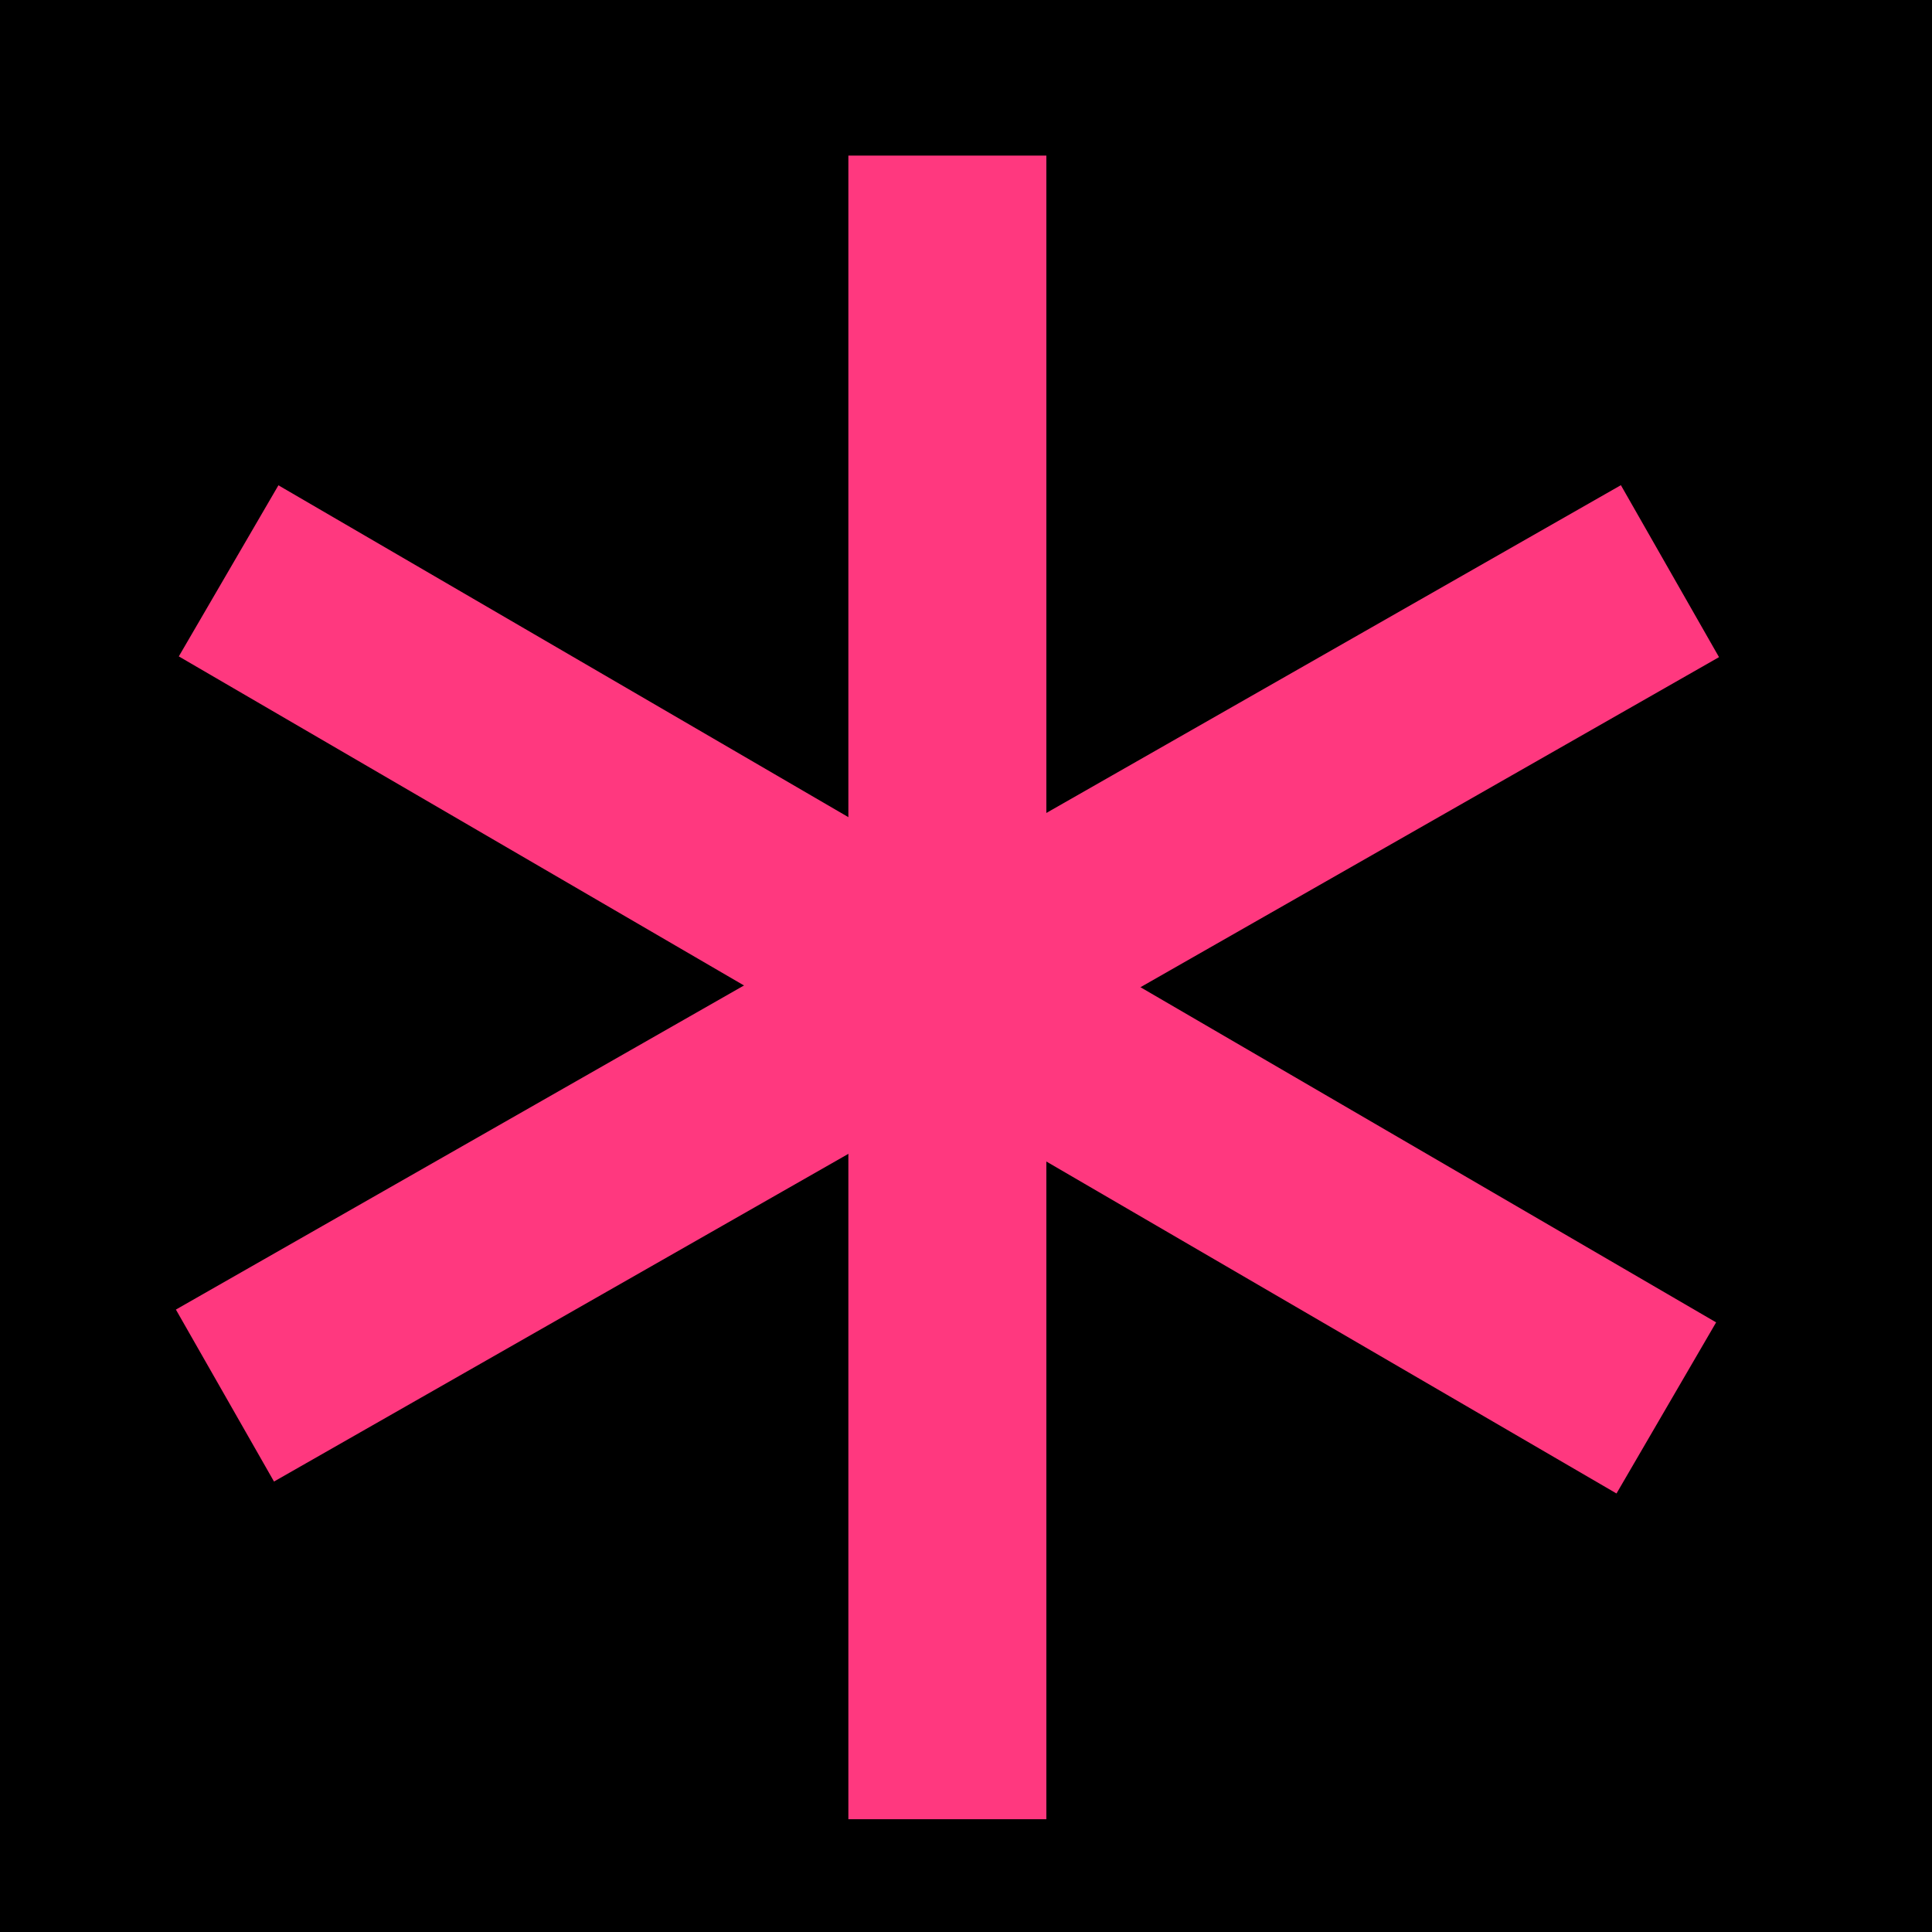
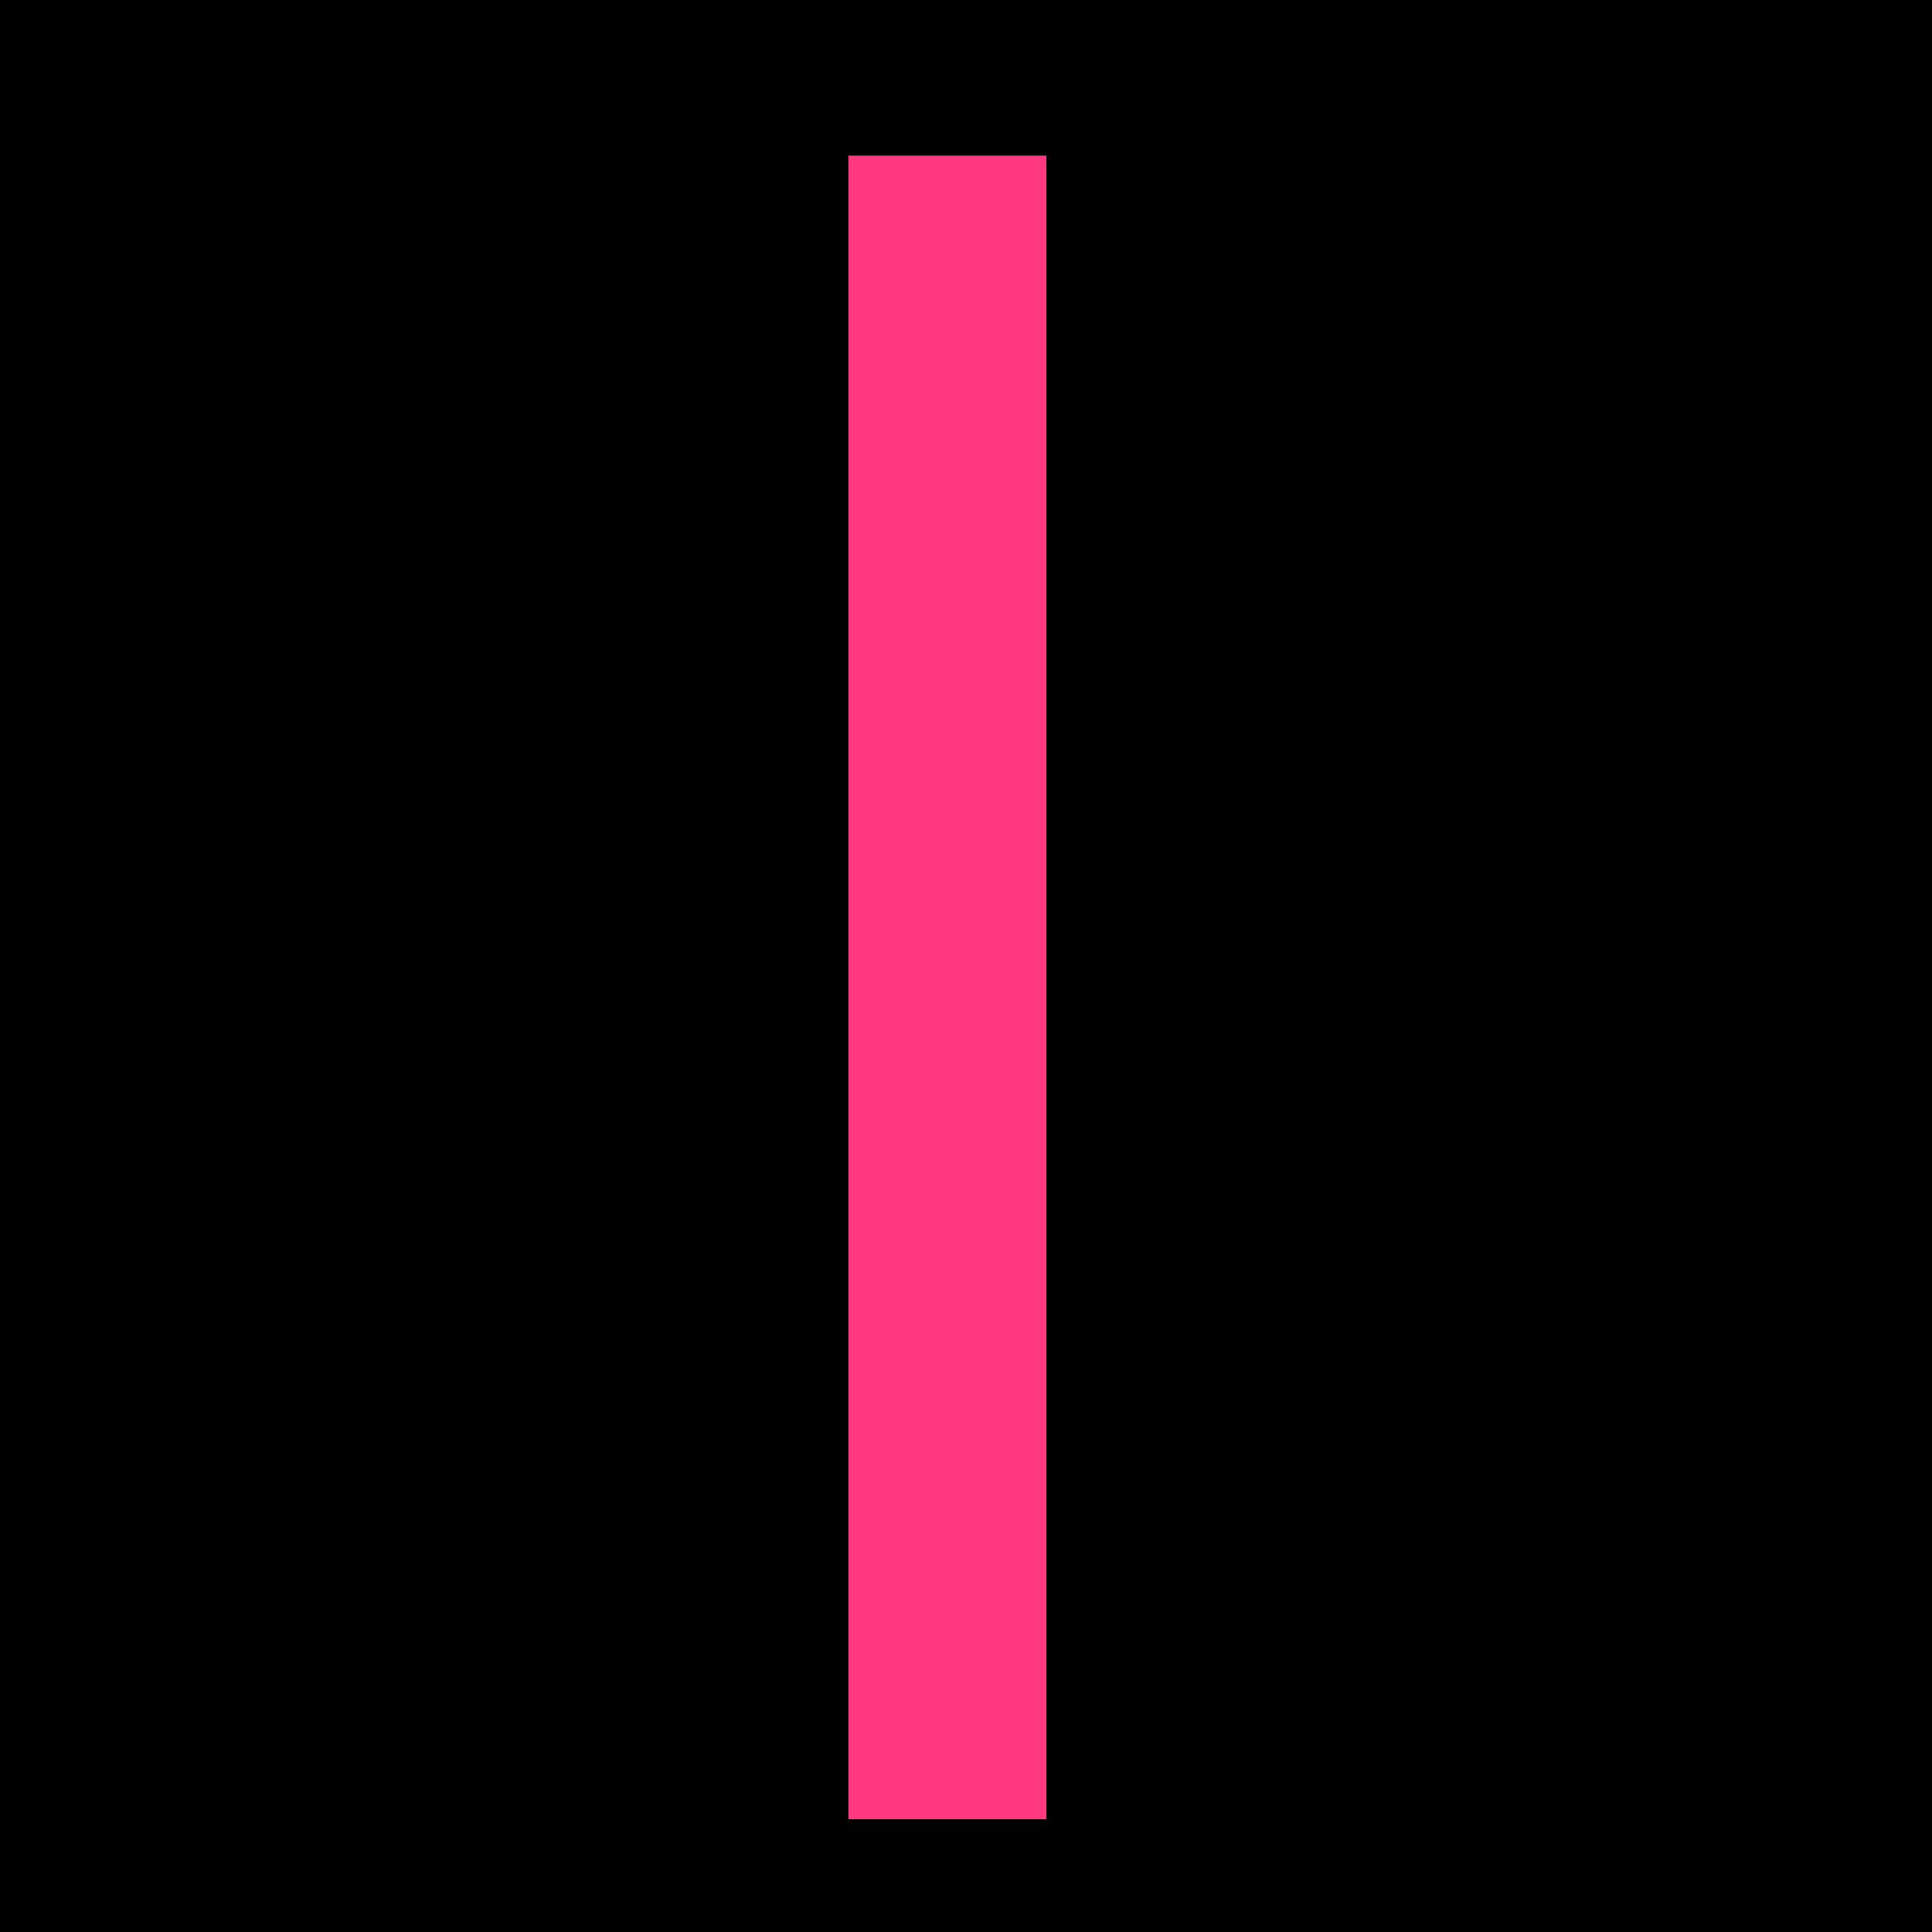
<svg xmlns="http://www.w3.org/2000/svg" width="500" zoomAndPan="magnify" viewBox="0 0 375 375" height="500" preserveAspectRatio="xMidYMid meet" version="1.0">
  <defs>
    <clipPath id="e6a9a616fa">
      <path d="M 164.668 30.145 L 203.098 30.145 L 203.098 353.113 L 164.668 353.113 Z M 164.668 30.145 " clip-rule="nonzero" />
    </clipPath>
    <clipPath id="292cee36a9">
      <path d="M 34 94 L 334 94 L 334 288 L 34 288 Z M 34 94 " clip-rule="nonzero" />
    </clipPath>
    <clipPath id="230bafae8f">
      <path d="M 333.66 127.551 L 53.133 287.598 L 34.09 254.215 L 314.613 94.172 Z M 333.66 127.551 " clip-rule="nonzero" />
    </clipPath>
    <clipPath id="340cf7f4a5">
-       <path d="M 34 94 L 334 94 L 334 290 L 34 290 Z M 34 94 " clip-rule="nonzero" />
-     </clipPath>
+       </clipPath>
    <clipPath id="b4448595a1">
      <path d="M 313.762 289.883 L 34.656 127.379 L 53.992 94.168 L 333.098 256.672 Z M 313.762 289.883 " clip-rule="nonzero" />
    </clipPath>
  </defs>
-   <rect x="-37.5" width="450" fill="#ffffff" y="-37.5" height="450" fill-opacity="1" />
  <rect x="-37.5" width="450" fill="#000000" y="-37.5" height="450" fill-opacity="1" />
  <g clip-path="url(#e6a9a616fa)">
    <path fill="#ff387f" d="M 164.668 353.113 L 164.668 30.203 L 203.098 30.203 L 203.098 353.113 Z M 164.668 353.113 " fill-opacity="1" fill-rule="nonzero" />
  </g>
  <g clip-path="url(#292cee36a9)">
    <g clip-path="url(#230bafae8f)">
-       <path fill="#ff387f" d="M 333.66 127.551 L 53.184 287.566 L 34.141 254.188 L 314.613 94.172 Z M 333.66 127.551 " fill-opacity="1" fill-rule="nonzero" />
-     </g>
+       </g>
  </g>
  <g clip-path="url(#340cf7f4a5)">
    <g clip-path="url(#b4448595a1)">
-       <path fill="#ff387f" d="M 313.762 289.883 L 34.707 127.406 L 54.043 94.195 L 333.098 256.672 Z M 313.762 289.883 " fill-opacity="1" fill-rule="nonzero" />
-     </g>
+       </g>
  </g>
</svg>